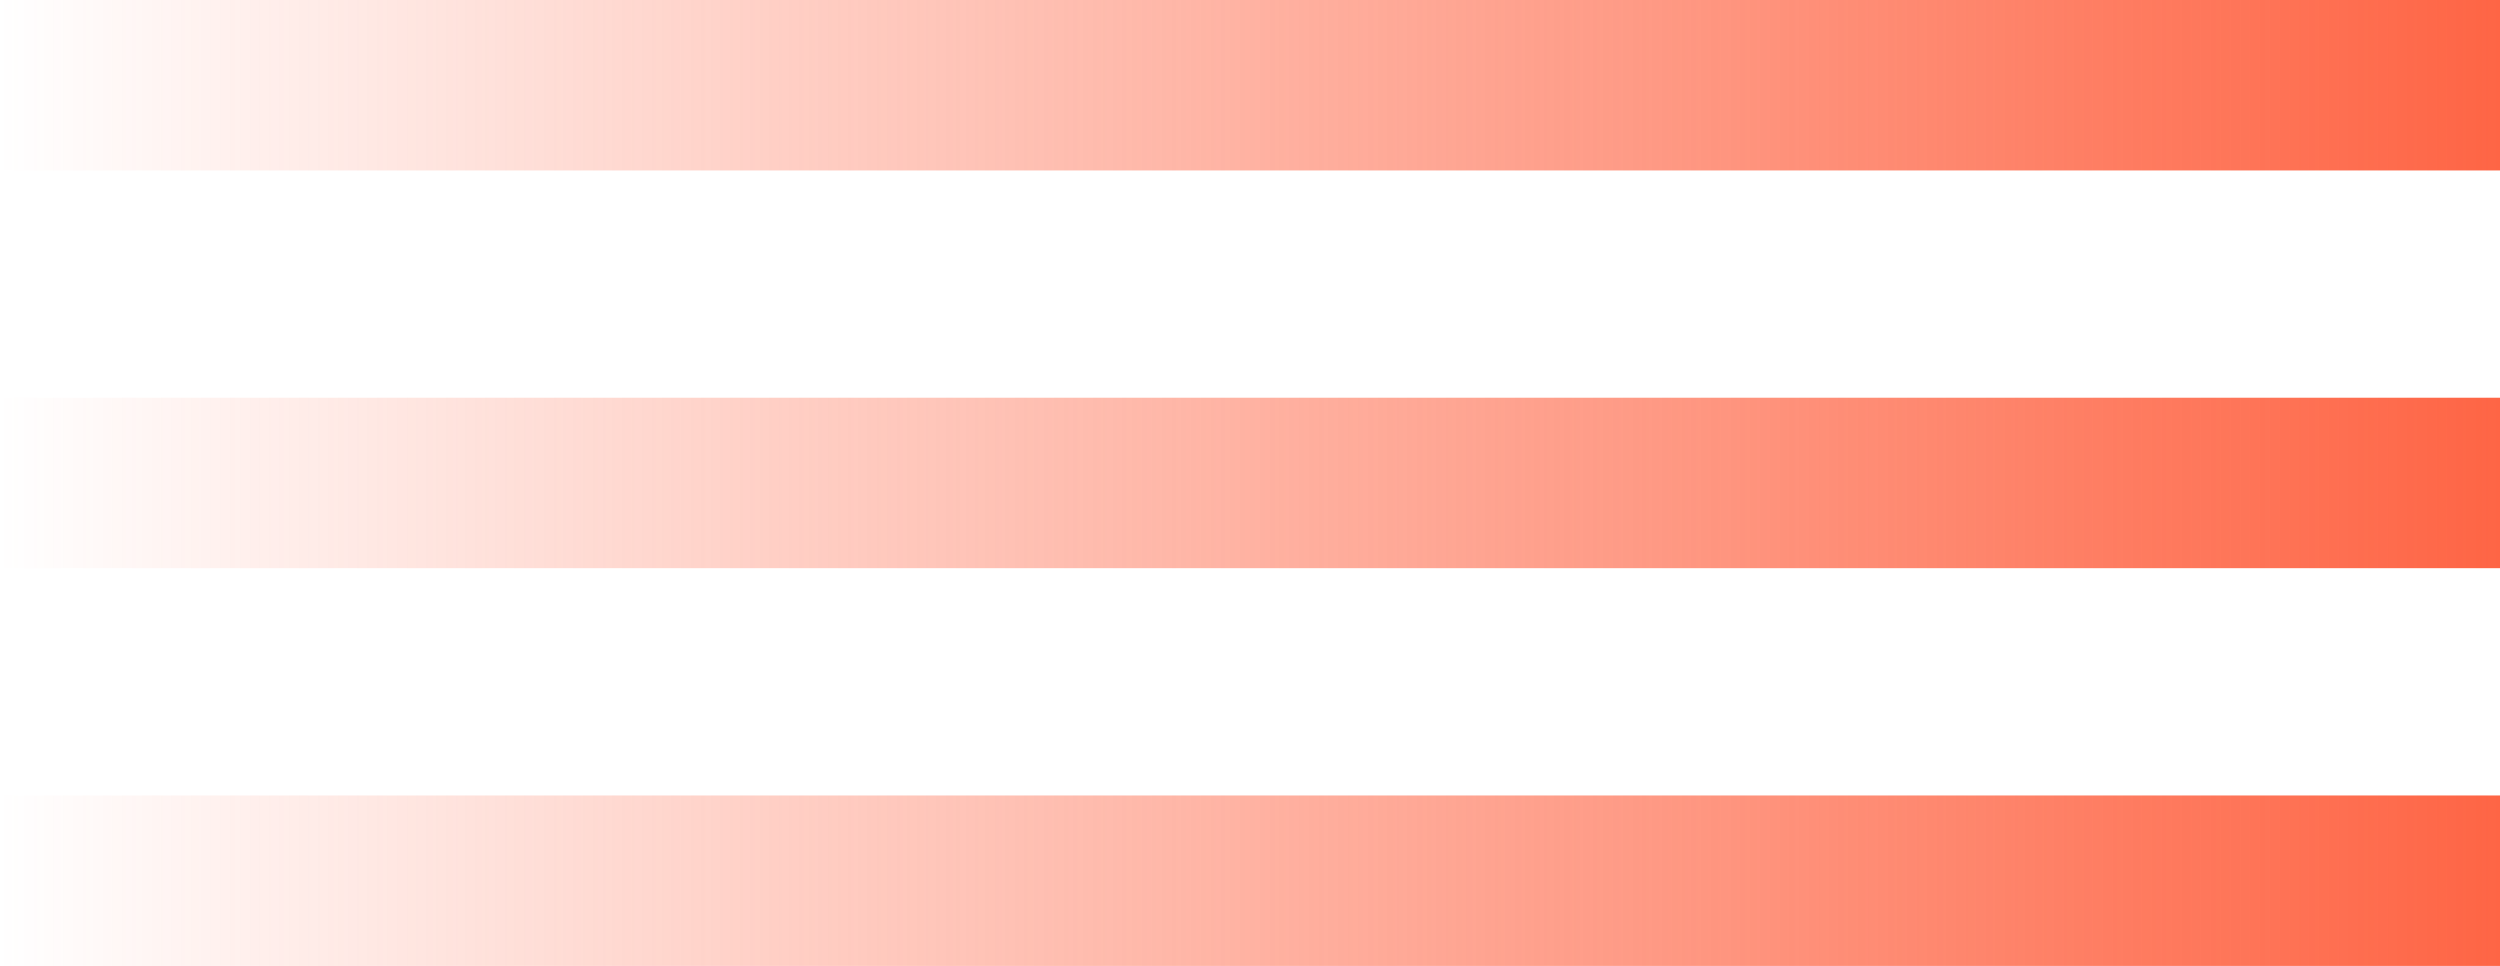
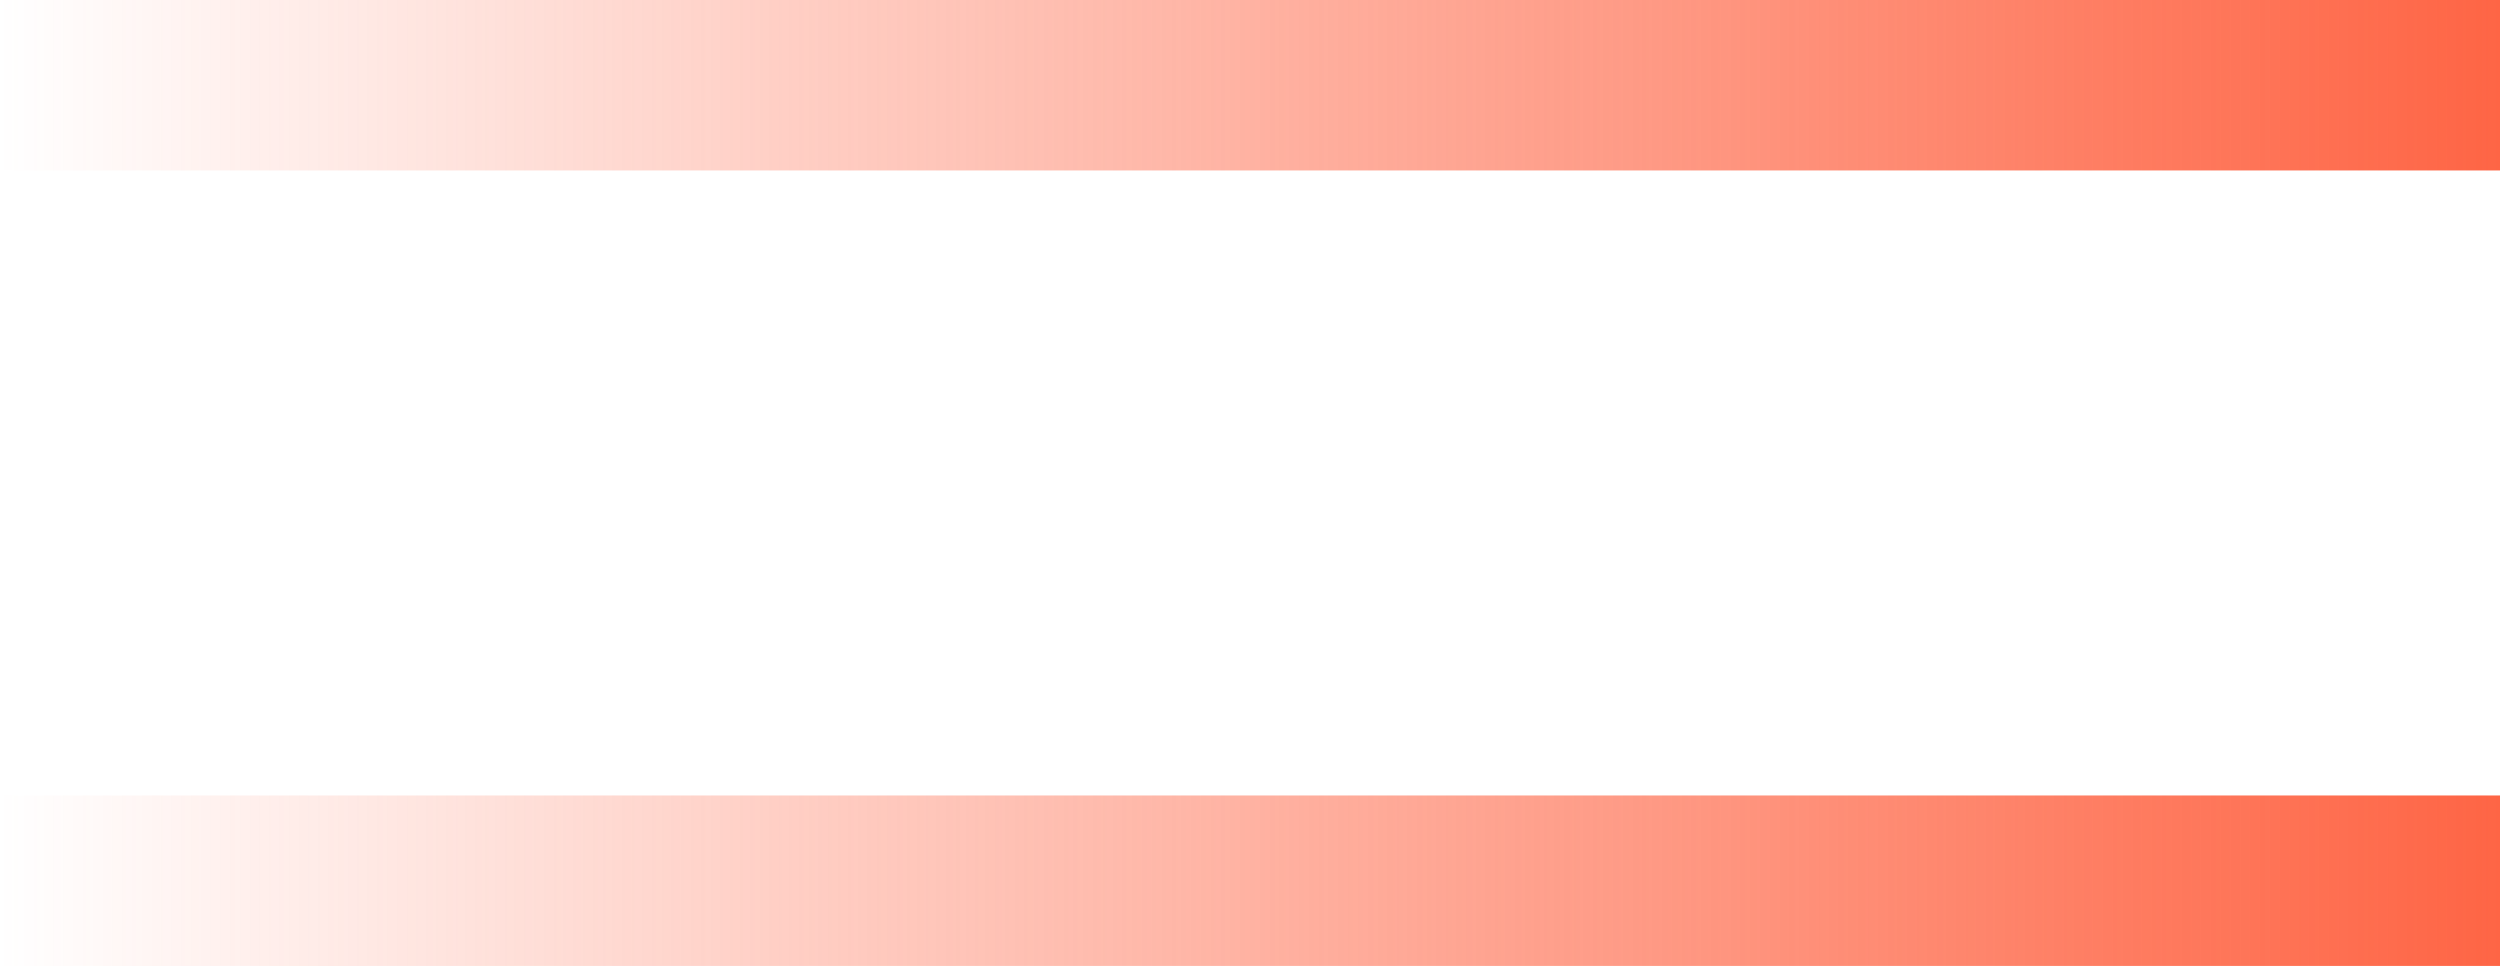
<svg xmlns="http://www.w3.org/2000/svg" width="44" height="17" viewBox="0 0 44 17" fill="none">
  <rect width="44" height="3" transform="matrix(-1 0 0 1 44 0)" fill="url(#paint0_linear_4_306)" />
-   <rect width="44" height="3" transform="matrix(-1 0 0 1 44 7)" fill="url(#paint1_linear_4_306)" />
  <rect width="44" height="3" transform="matrix(-1 0 0 1 44 14)" fill="url(#paint2_linear_4_306)" />
  <defs>
    <linearGradient id="paint0_linear_4_306" x1="0" y1="1.5" x2="44" y2="1.5" gradientUnits="userSpaceOnUse">
      <stop stop-color="#FE6545" />
      <stop offset="1" stop-color="#FE6545" stop-opacity="0" />
    </linearGradient>
    <linearGradient id="paint1_linear_4_306" x1="0" y1="1.5" x2="44" y2="1.5" gradientUnits="userSpaceOnUse">
      <stop stop-color="#FE6545" />
      <stop offset="1" stop-color="#FE6545" stop-opacity="0" />
    </linearGradient>
    <linearGradient id="paint2_linear_4_306" x1="0" y1="1.5" x2="44" y2="1.5" gradientUnits="userSpaceOnUse">
      <stop stop-color="#FE6545" />
      <stop offset="1" stop-color="#FE6545" stop-opacity="0" />
    </linearGradient>
  </defs>
</svg>